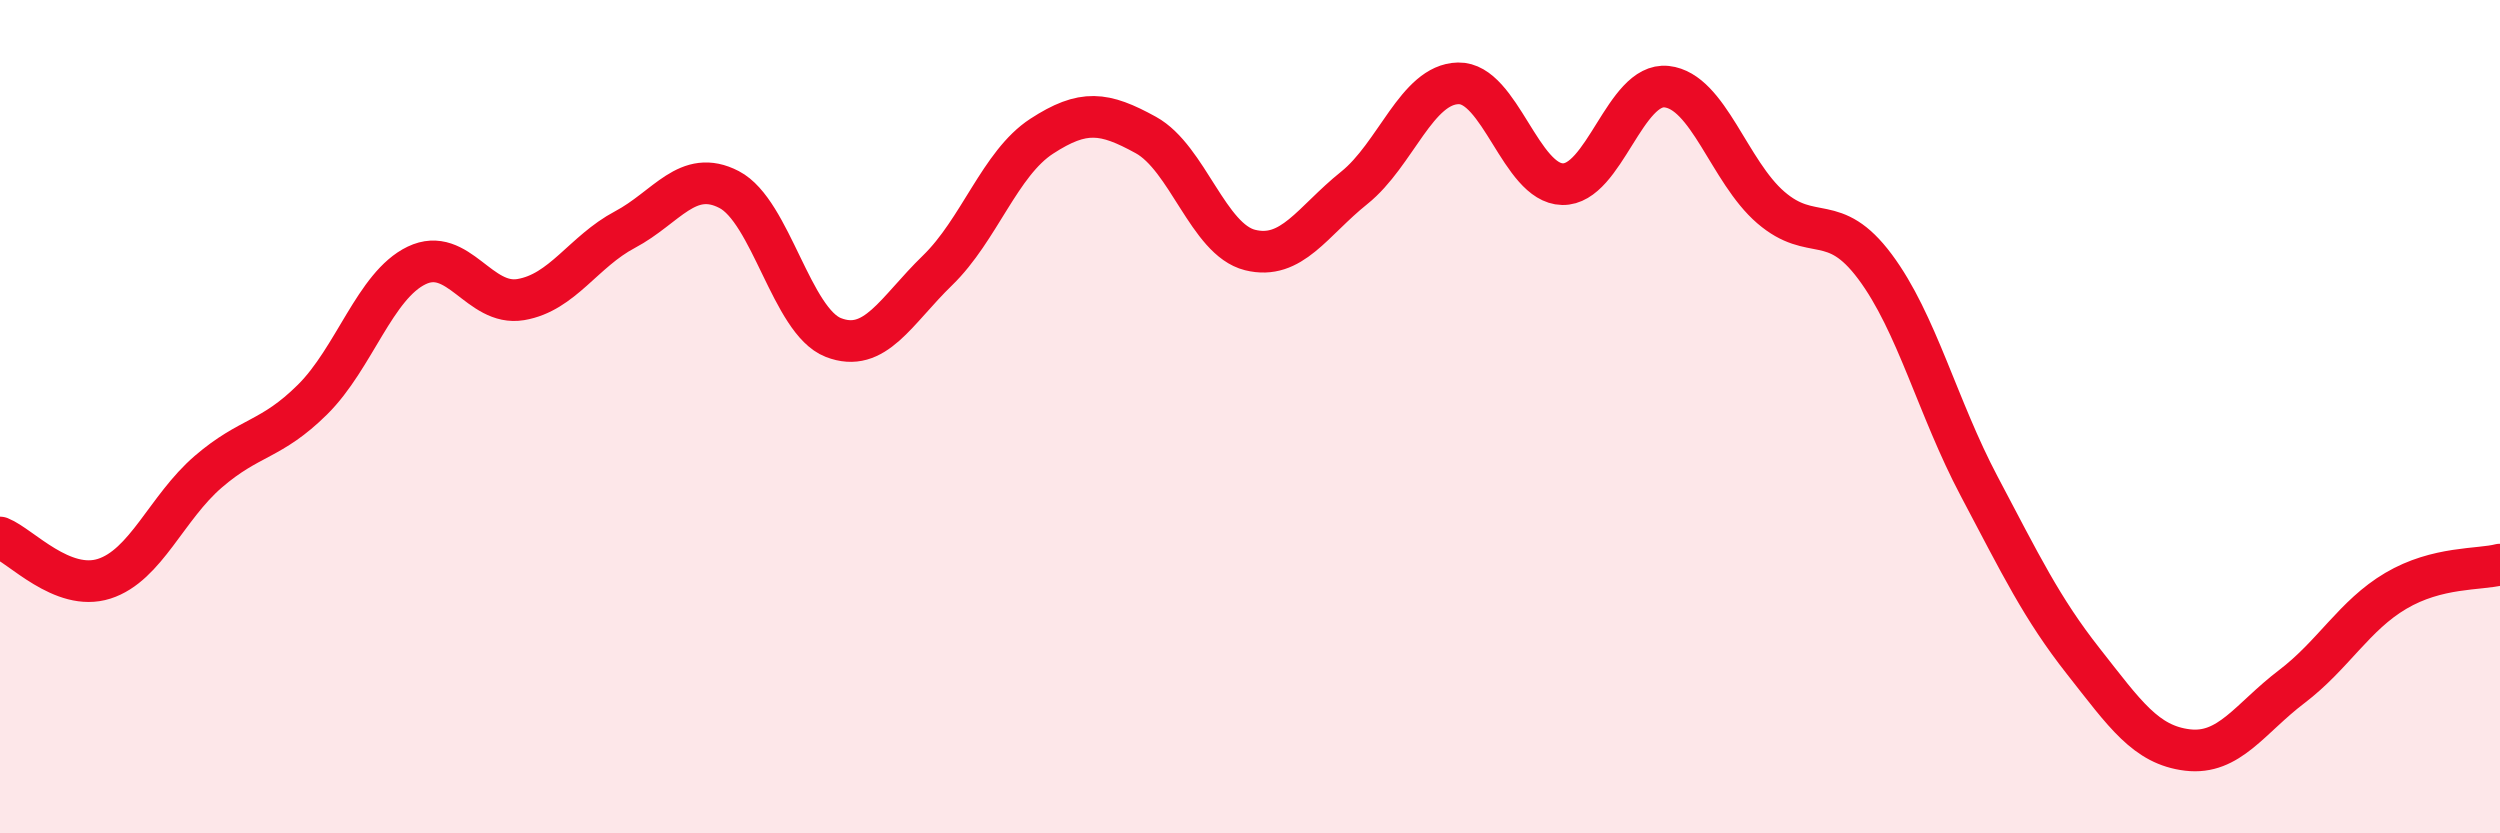
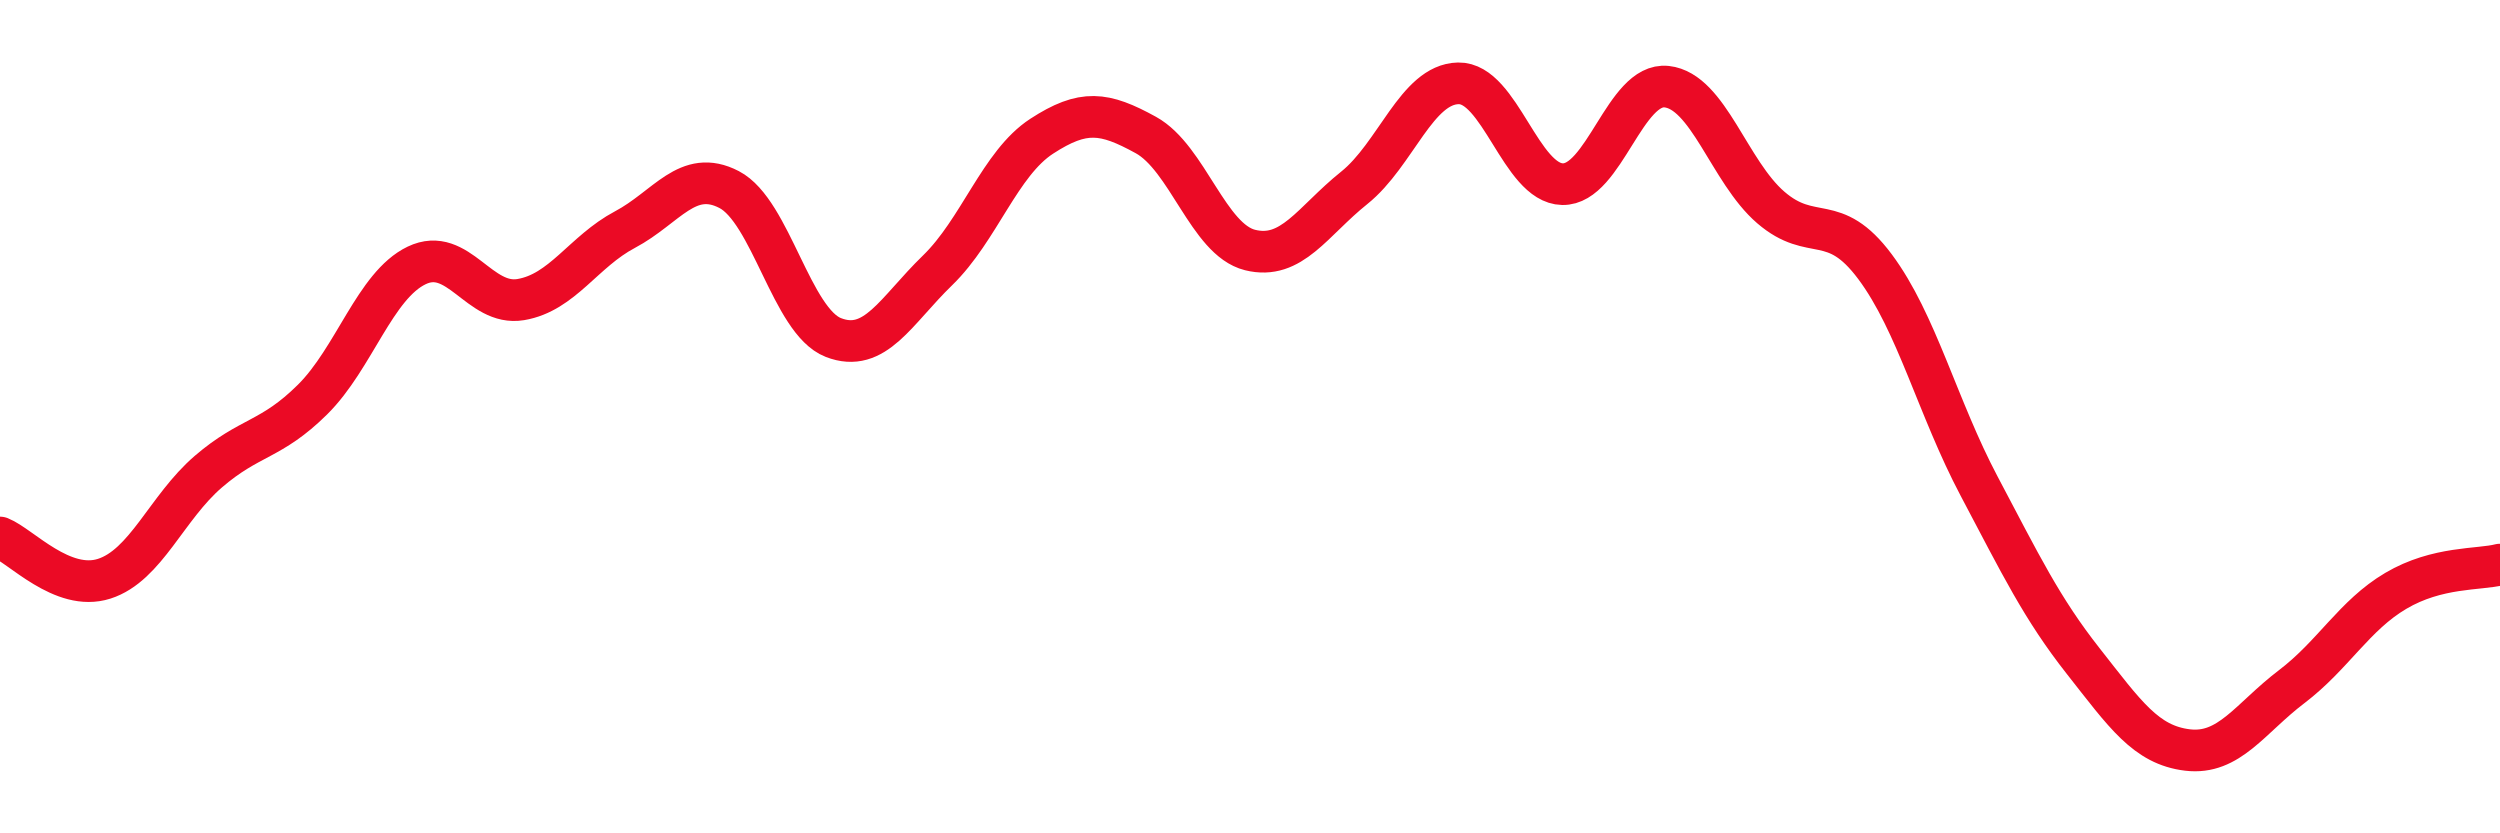
<svg xmlns="http://www.w3.org/2000/svg" width="60" height="20" viewBox="0 0 60 20">
-   <path d="M 0,12.9 C 0.5,13.1 1.5,14.21 2.5,13.89 C 3.5,13.57 4,12.18 5,11.32 C 6,10.46 6.5,10.58 7.5,9.59 C 8.5,8.6 9,6.85 10,6.37 C 11,5.89 11.5,7.36 12.5,7.19 C 13.5,7.02 14,6.04 15,5.51 C 16,4.98 16.5,4.03 17.5,4.55 C 18.5,5.07 19,7.71 20,8.1 C 21,8.49 21.5,7.46 22.5,6.49 C 23.5,5.52 24,3.92 25,3.27 C 26,2.62 26.5,2.69 27.5,3.24 C 28.5,3.79 29,5.75 30,6 C 31,6.25 31.5,5.31 32.5,4.51 C 33.5,3.71 34,2.02 35,2 C 36,1.98 36.5,4.4 37.5,4.42 C 38.5,4.44 39,1.97 40,2.08 C 41,2.19 41.5,4.12 42.5,4.98 C 43.5,5.84 44,5.06 45,6.4 C 46,7.74 46.5,9.78 47.5,11.67 C 48.5,13.56 49,14.6 50,15.87 C 51,17.14 51.5,17.88 52.5,18 C 53.5,18.12 54,17.24 55,16.48 C 56,15.72 56.5,14.77 57.5,14.18 C 58.5,13.59 59.5,13.68 60,13.55L60 20L0 20Z" fill="#EB0A25" opacity="0.1" stroke-linecap="round" stroke-linejoin="round" />
  <path d="M 0,12.9 C 0.5,13.1 1.5,14.21 2.5,13.89 C 3.5,13.57 4,12.18 5,11.32 C 6,10.46 6.5,10.58 7.5,9.59 C 8.5,8.6 9,6.85 10,6.37 C 11,5.89 11.5,7.36 12.5,7.19 C 13.5,7.02 14,6.04 15,5.51 C 16,4.98 16.5,4.03 17.5,4.55 C 18.5,5.07 19,7.71 20,8.1 C 21,8.49 21.5,7.46 22.5,6.49 C 23.5,5.52 24,3.92 25,3.27 C 26,2.62 26.5,2.69 27.5,3.24 C 28.5,3.79 29,5.75 30,6 C 31,6.25 31.5,5.31 32.5,4.51 C 33.5,3.71 34,2.02 35,2 C 36,1.98 36.5,4.4 37.5,4.42 C 38.5,4.44 39,1.97 40,2.08 C 41,2.19 41.5,4.12 42.5,4.98 C 43.5,5.84 44,5.06 45,6.4 C 46,7.74 46.5,9.78 47.5,11.67 C 48.5,13.56 49,14.6 50,15.87 C 51,17.14 51.5,17.88 52.5,18 C 53.5,18.12 54,17.24 55,16.48 C 56,15.72 56.5,14.77 57.5,14.18 C 58.5,13.59 59.5,13.68 60,13.55" stroke="#EB0A25" stroke-width="1" fill="none" stroke-linecap="round" stroke-linejoin="round" />
</svg>